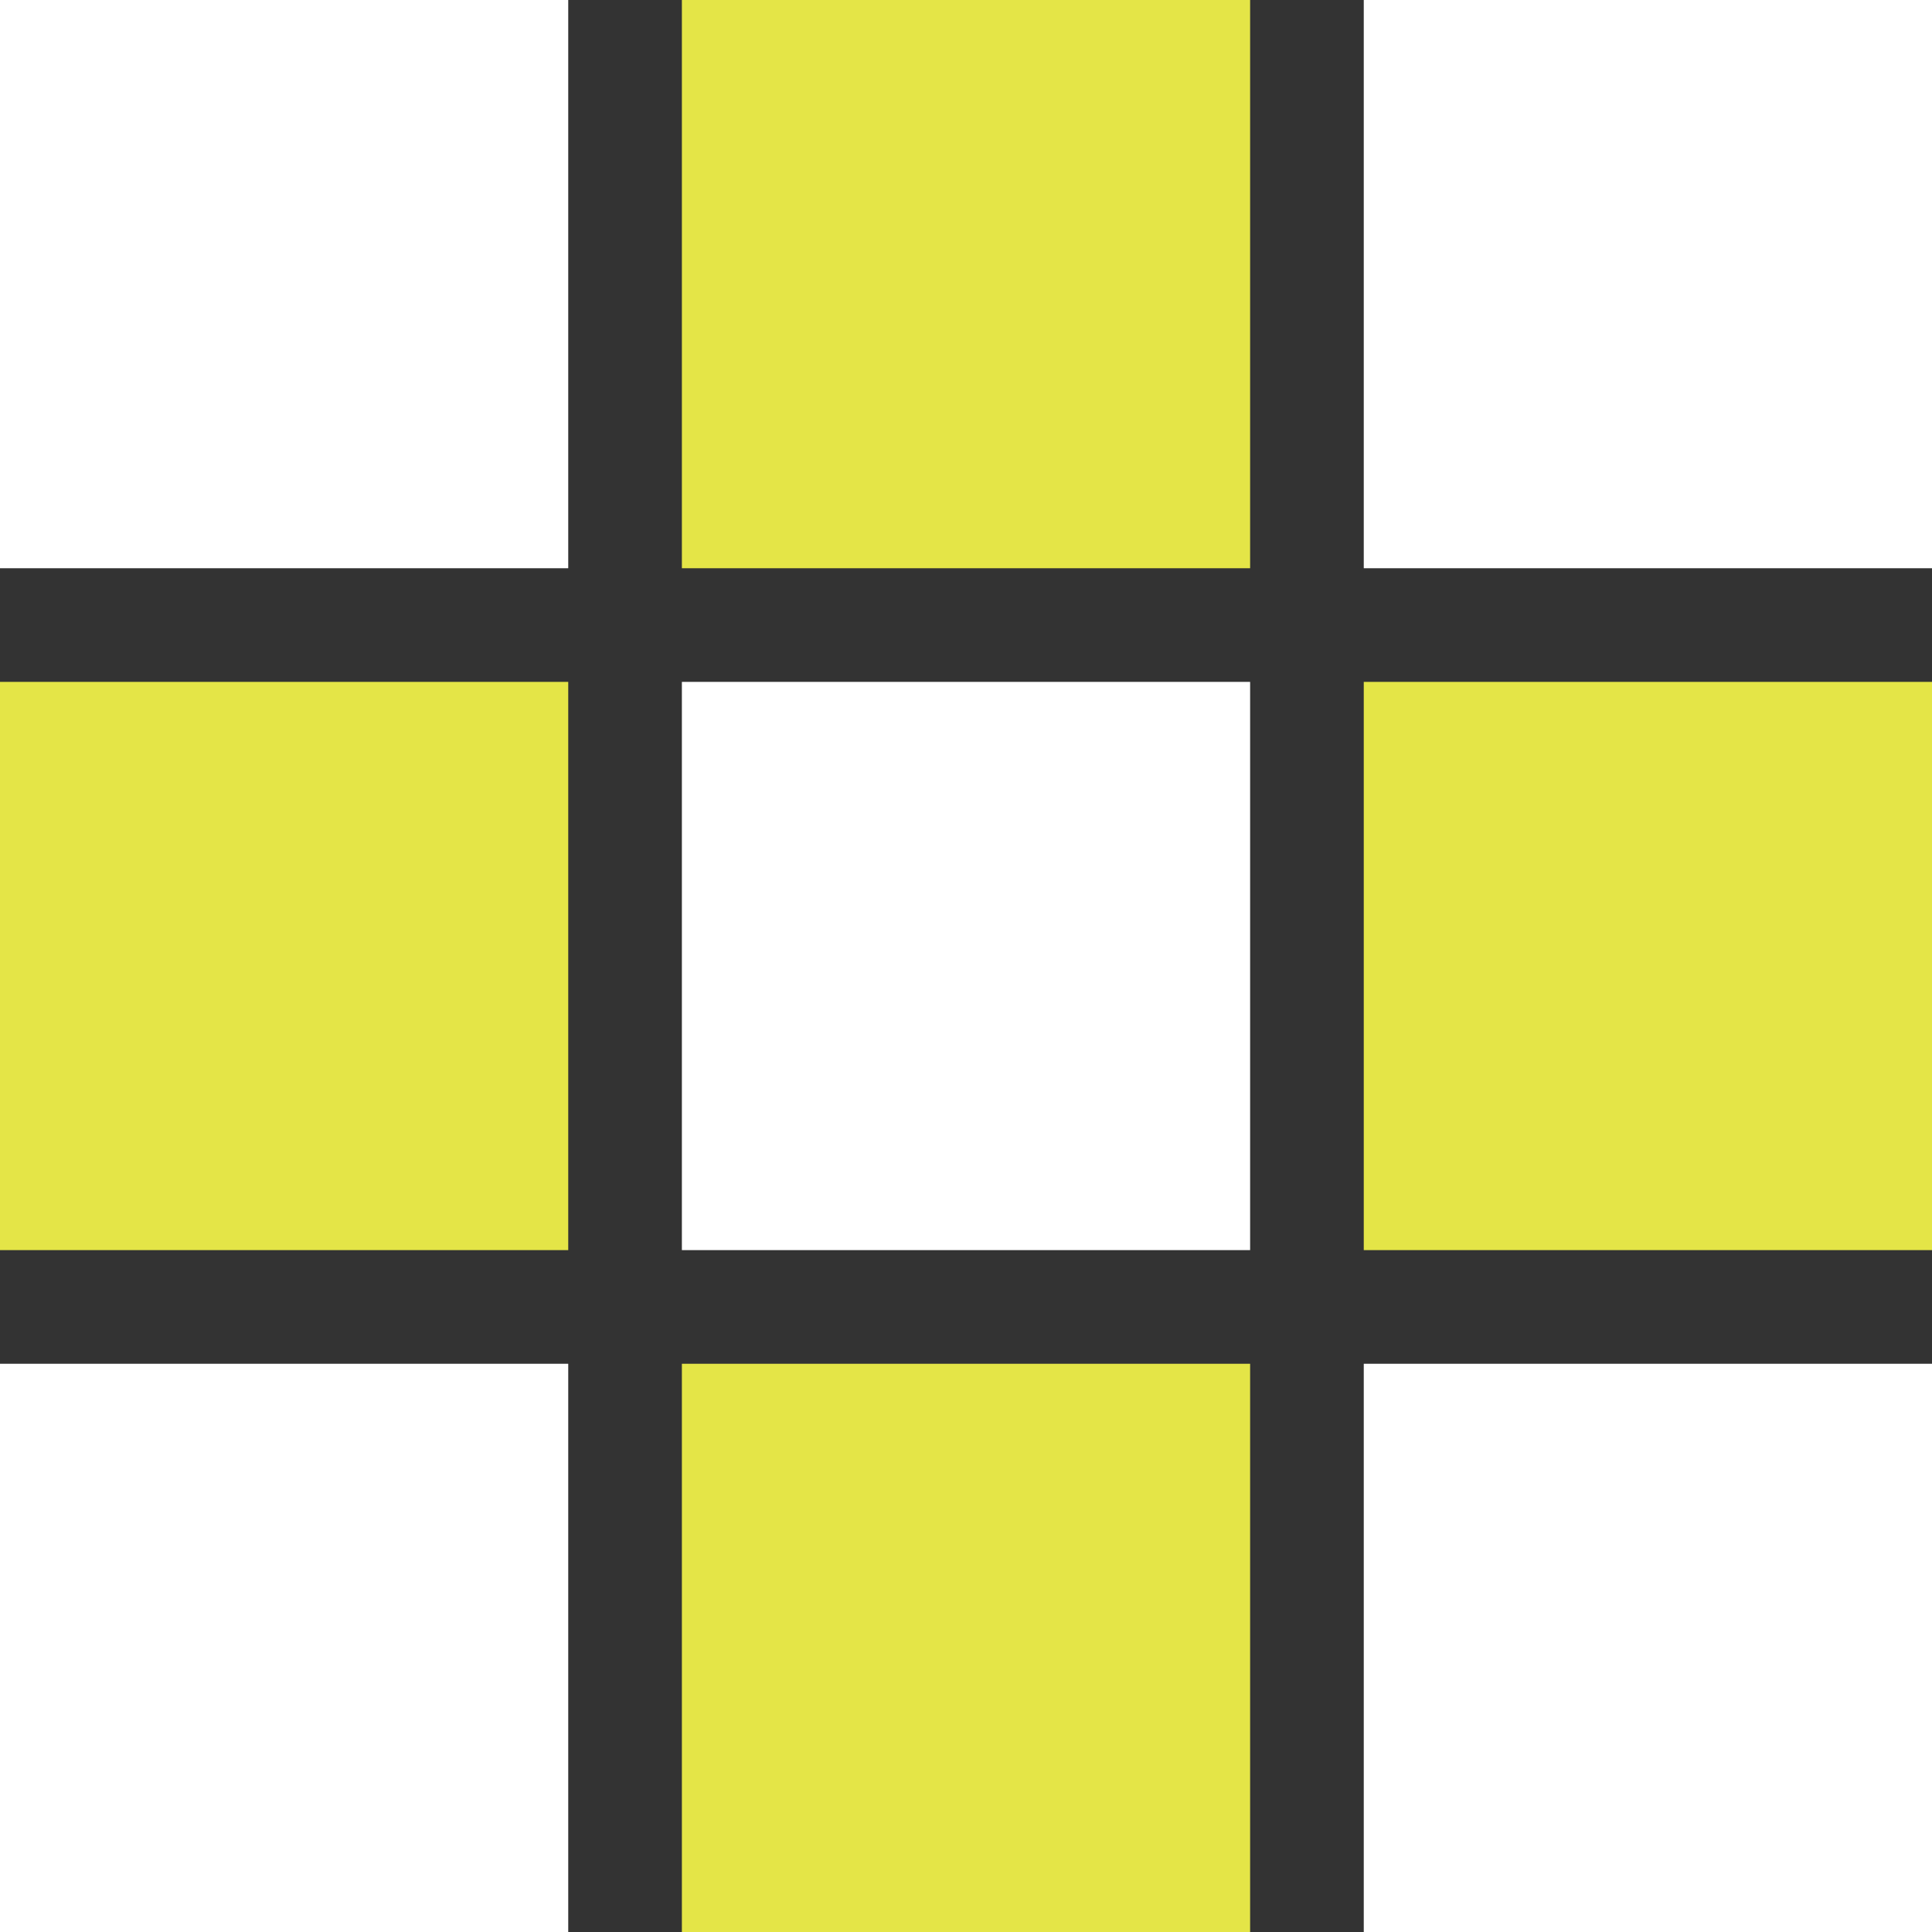
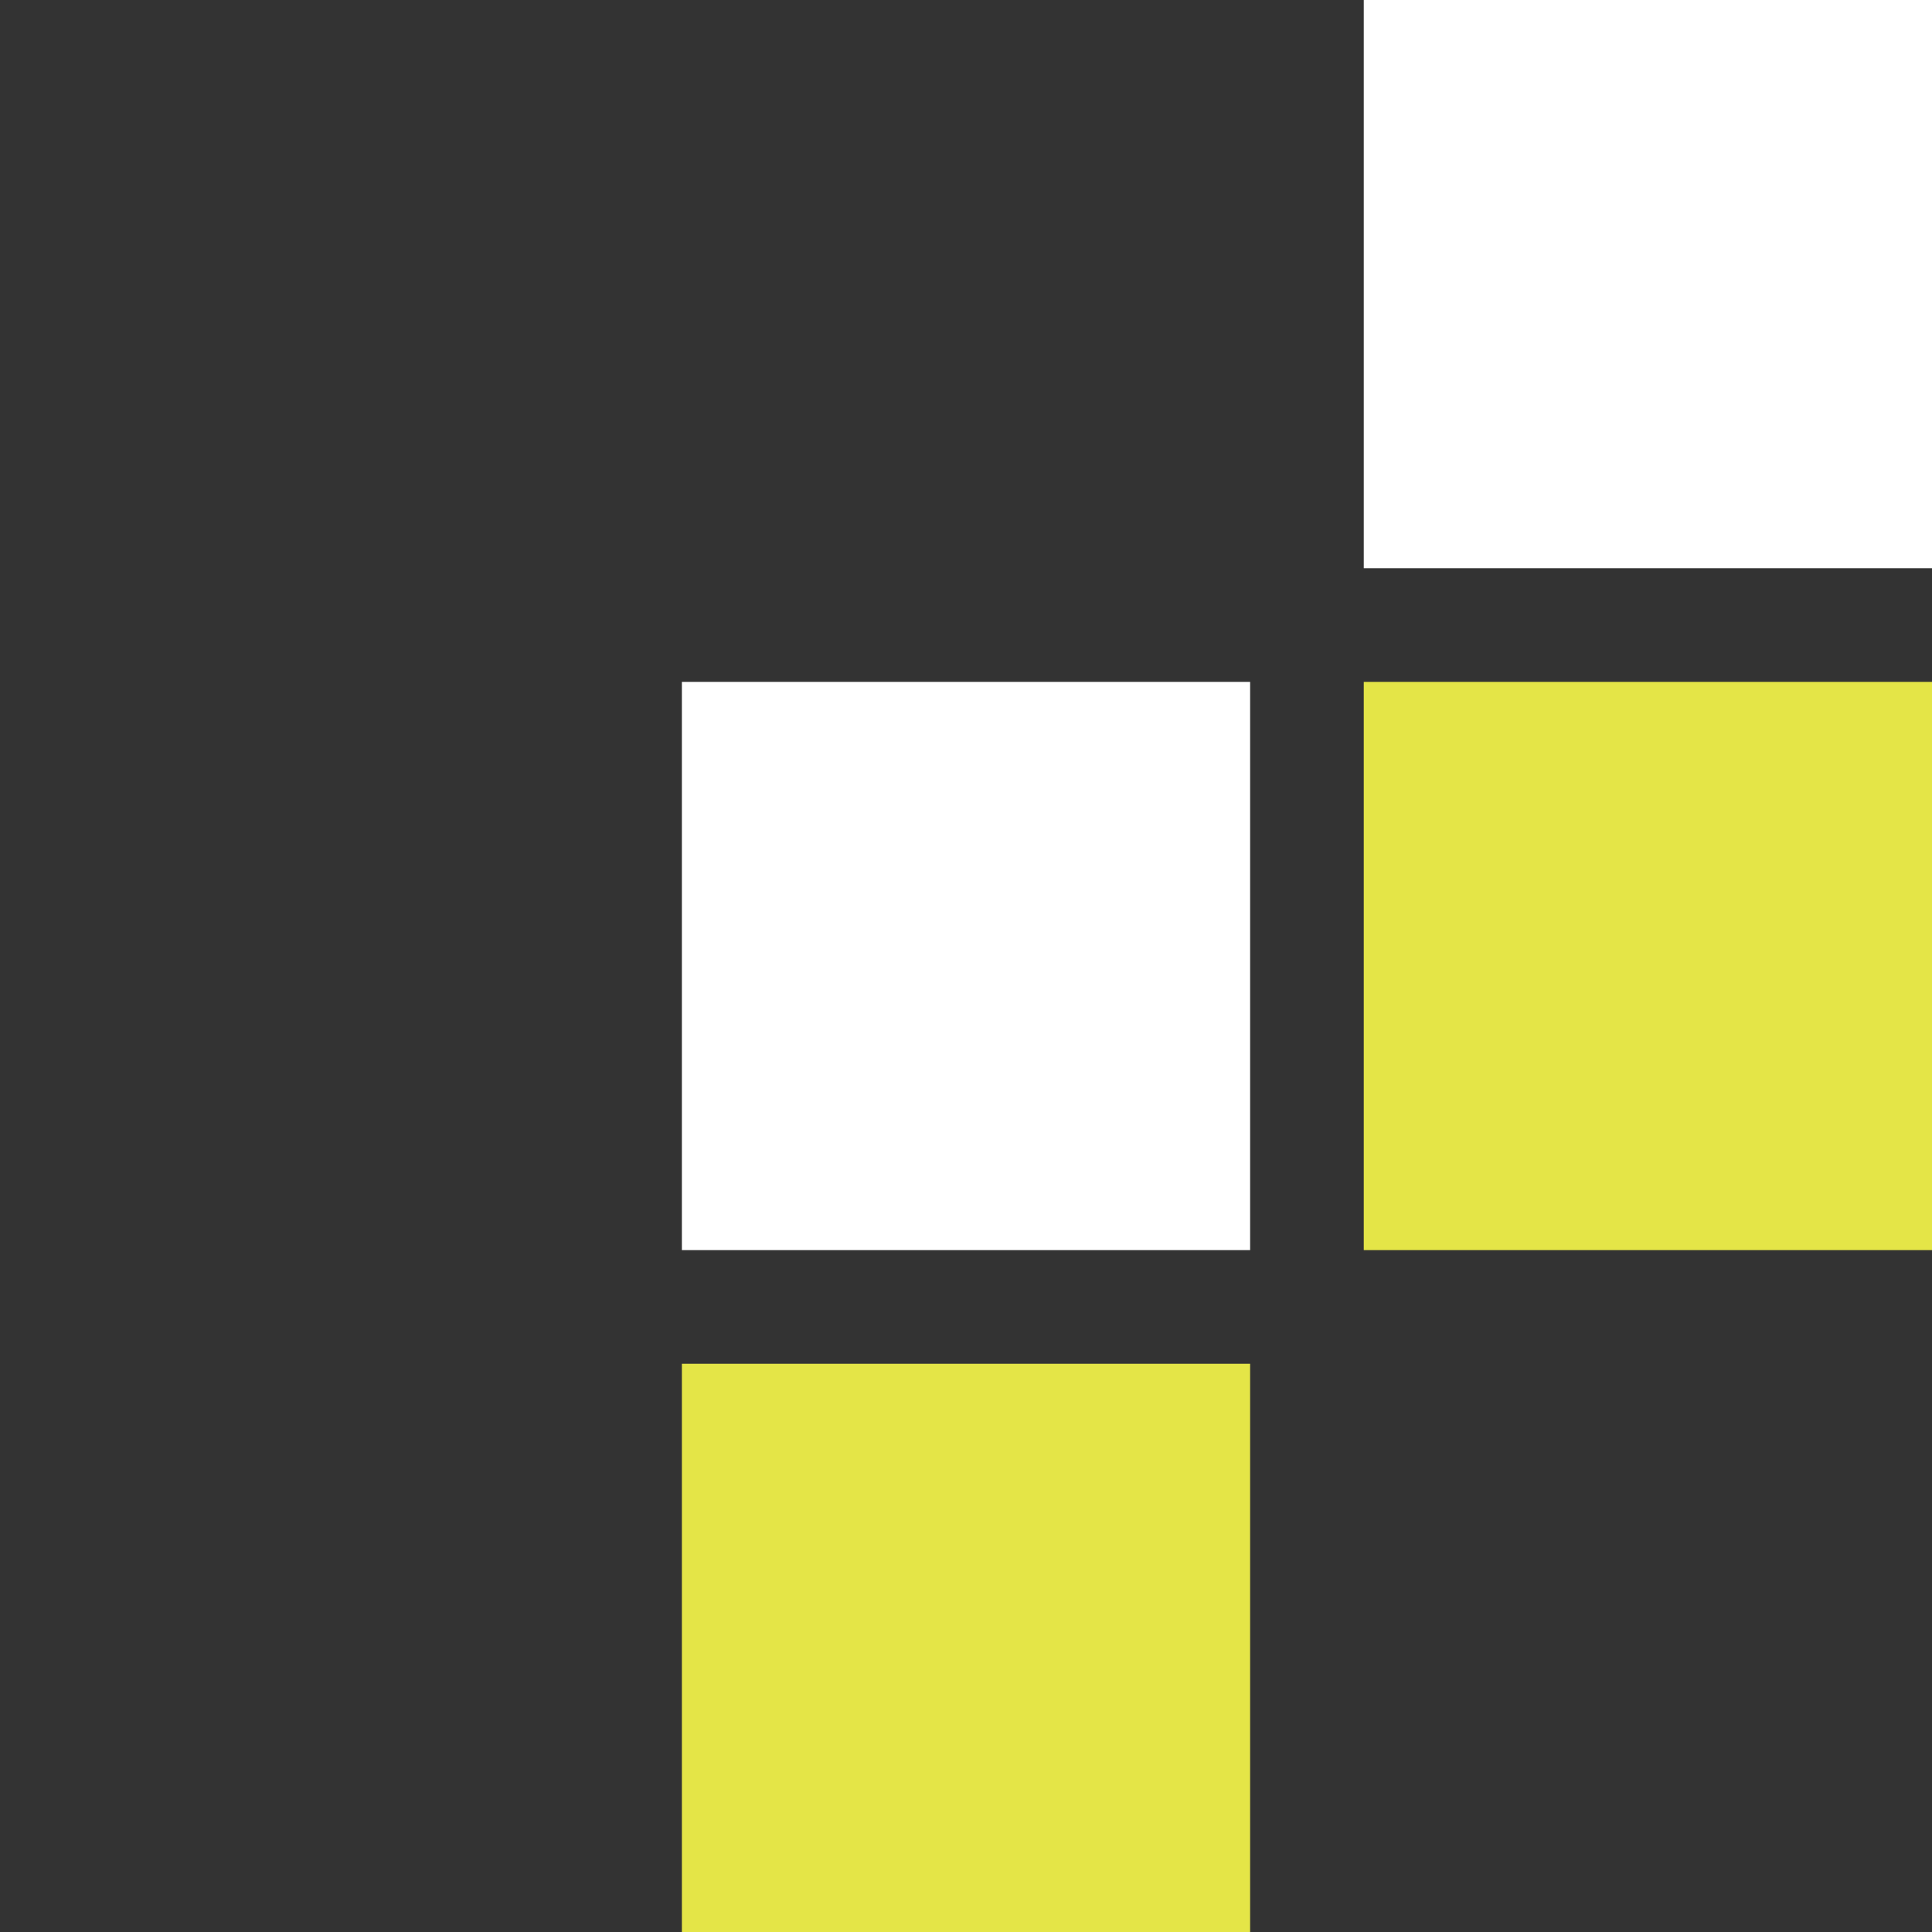
<svg xmlns="http://www.w3.org/2000/svg" width="17" height="17" viewBox="0 0 17 17">
  <rect x="0" y="0" width="17" height="17" fill="#333333" stroke="none" />
  <g transform="translate(-92 -134)">
-     <path d="M0,0H5V5H0Z" transform="translate(92 134)" fill="#fff" />
-     <path d="M0,0H5V5H0Z" transform="translate(92 140)" fill="#e4e547" />
-     <path d="M0,0H5V5H0Z" transform="translate(92 146)" fill="#fff" />
-     <path d="M0,0H5V5H0Z" transform="translate(98 134)" fill="#e4e547" />
    <path d="M0,0H5V5H0Z" transform="translate(98 140)" fill="#fff" />
    <path d="M0,0H5V5H0Z" transform="translate(98 146)" fill="#e4e547" />
    <path d="M0,0H5V5H0Z" transform="translate(104 134)" fill="#fff" />
    <path d="M0,0H5V5H0Z" transform="translate(104 140)" fill="#e4e547" />
-     <path d="M0,0H5V5H0Z" transform="translate(104 146)" fill="#fff" />
  </g>
</svg>